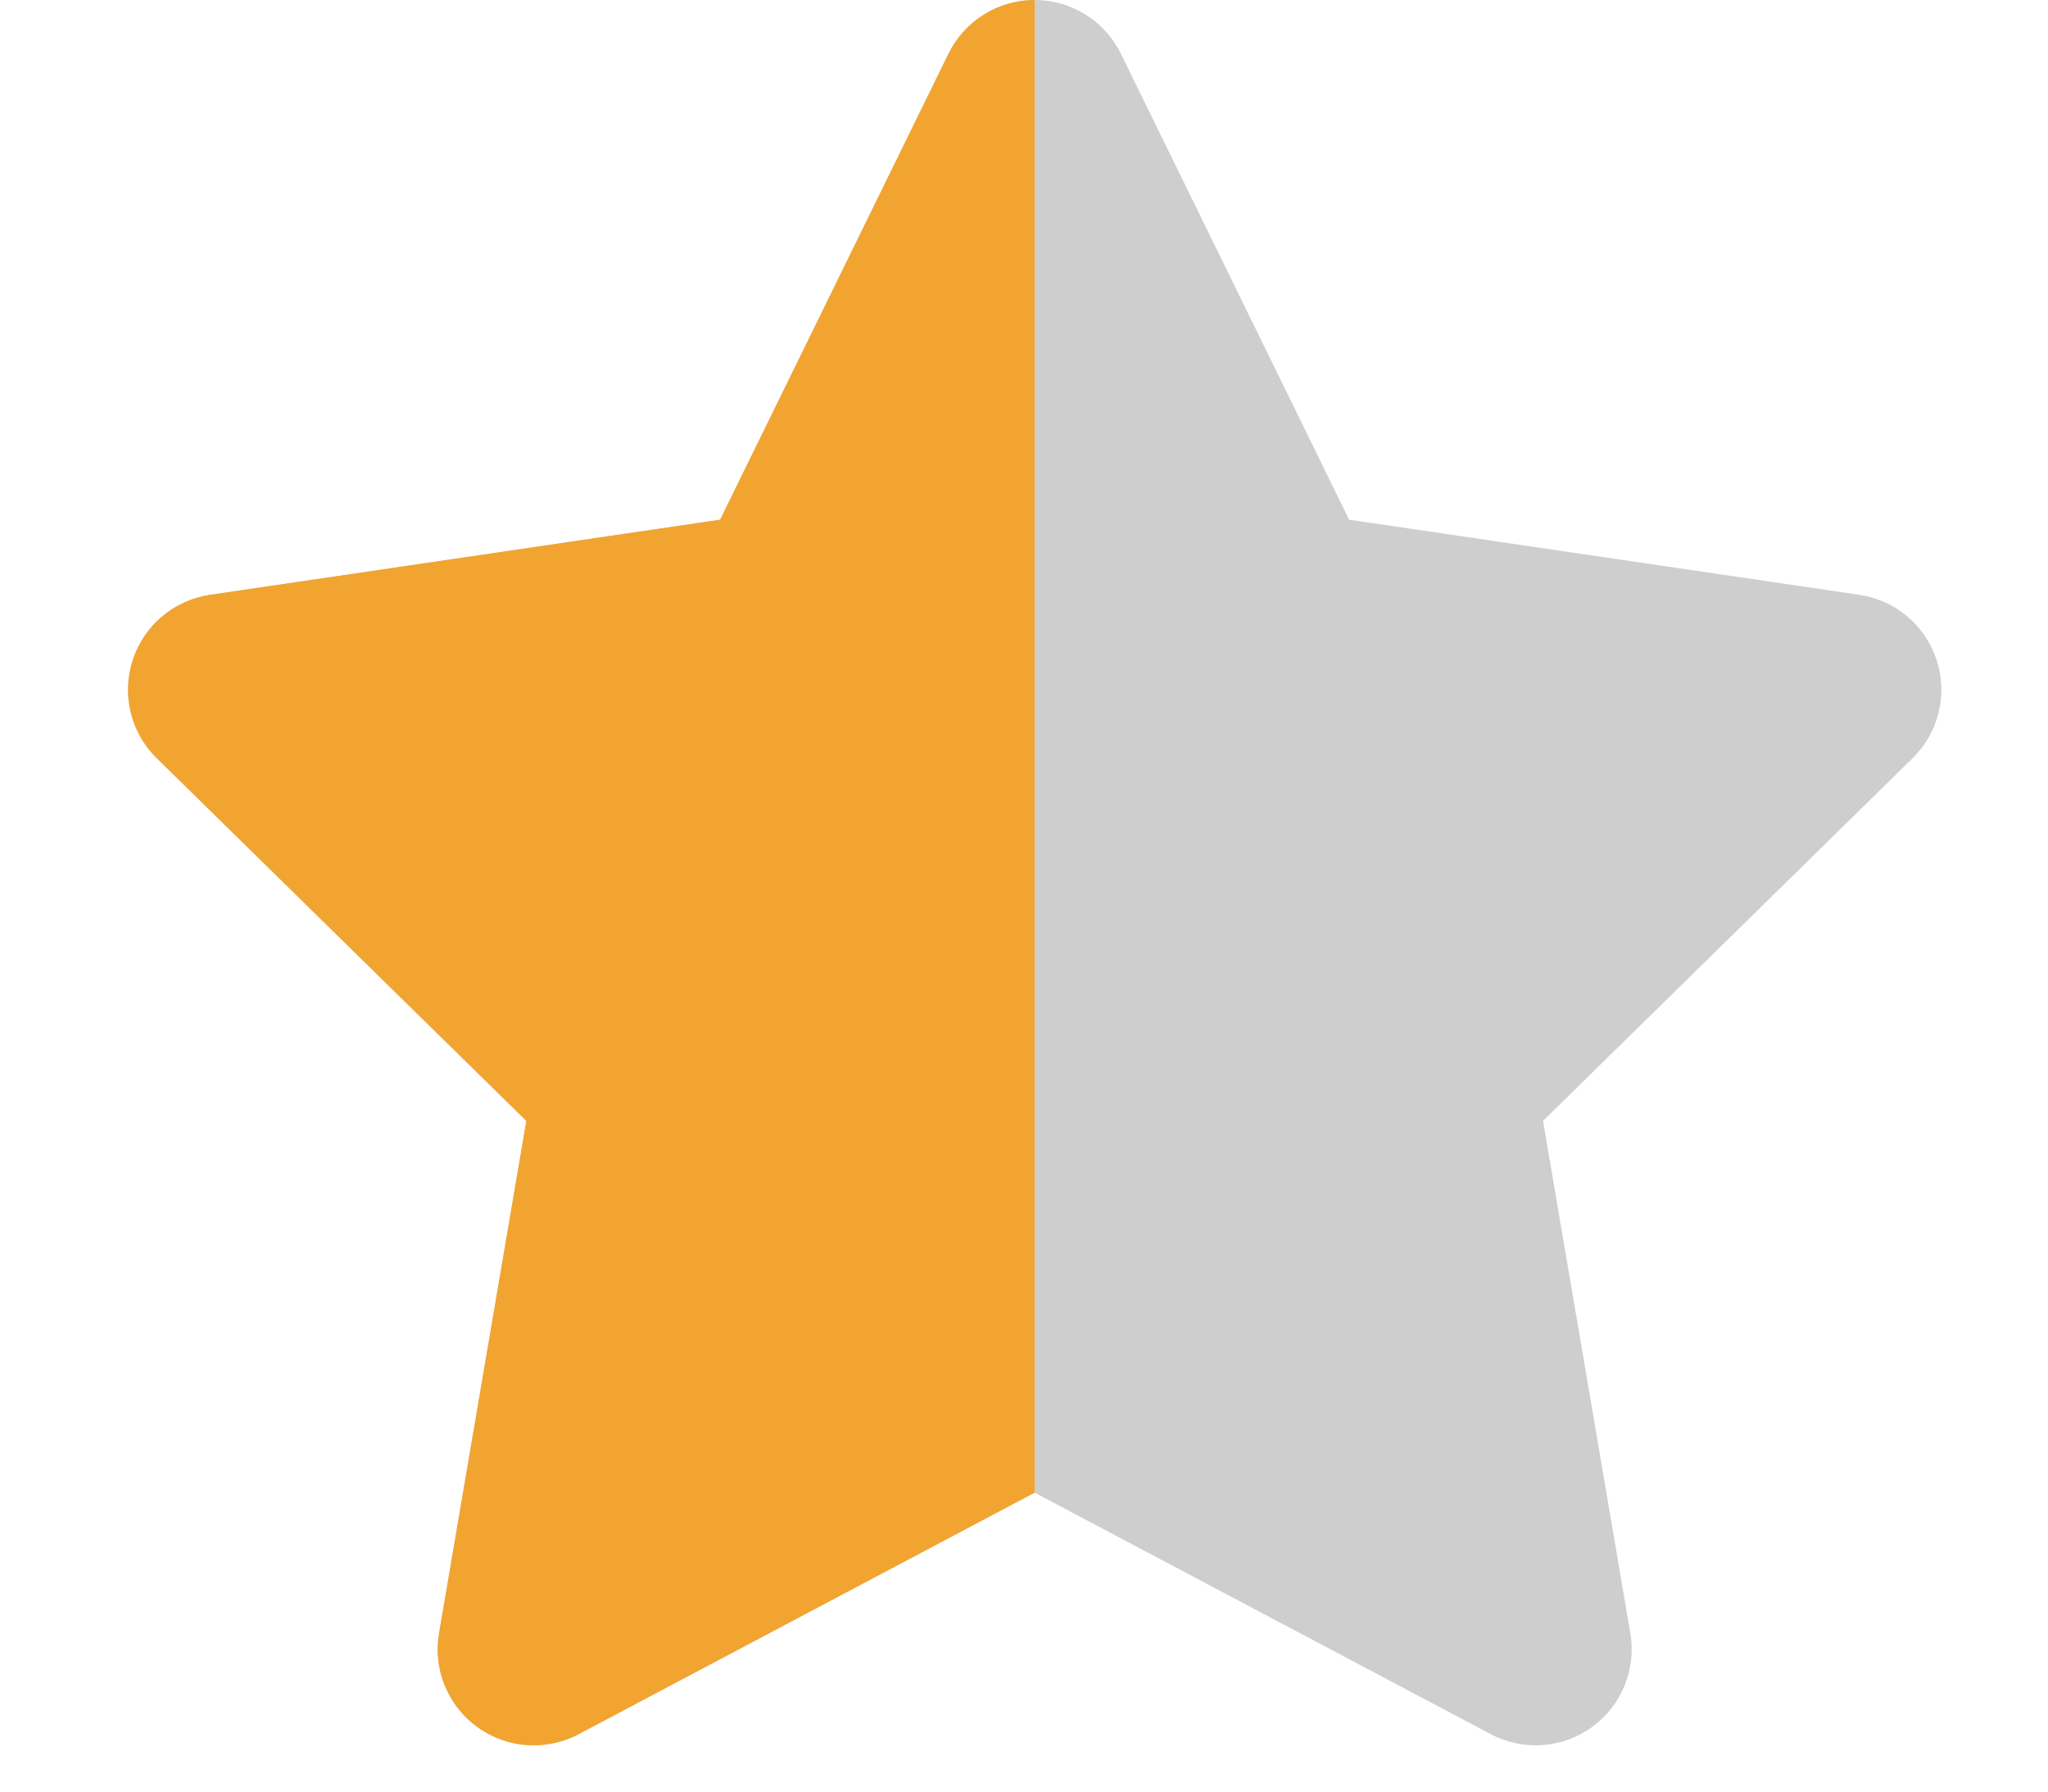
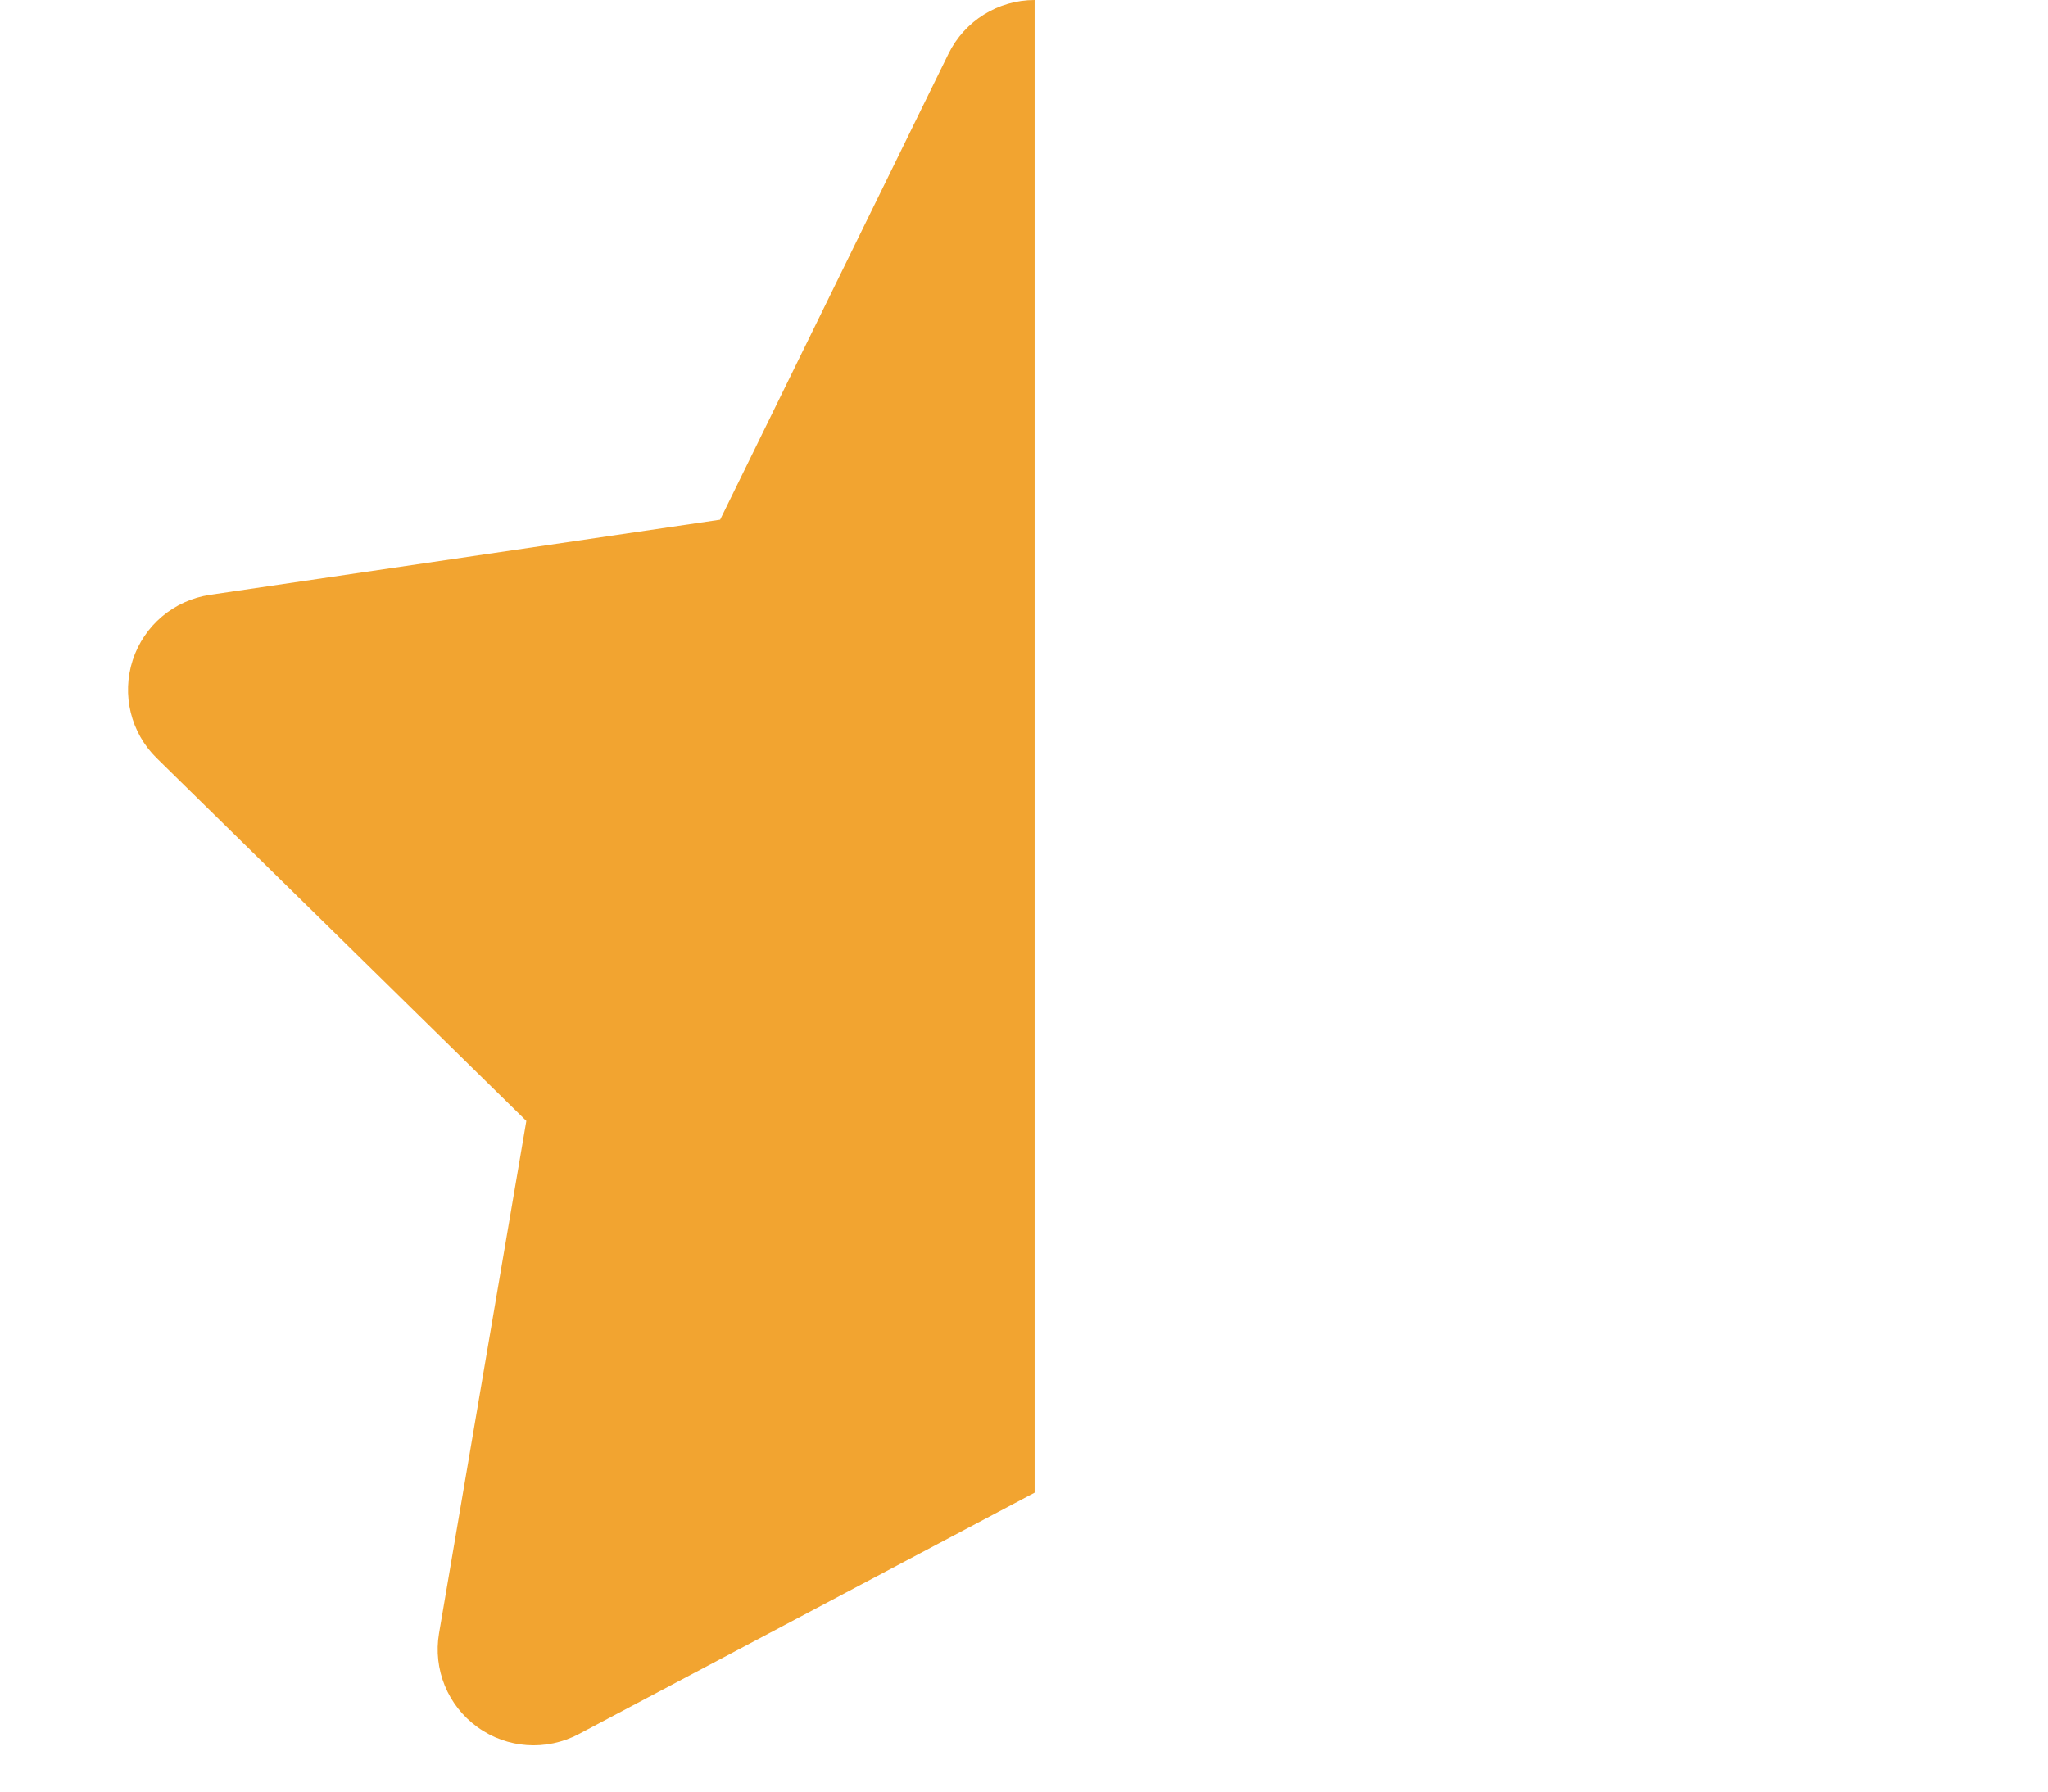
<svg xmlns="http://www.w3.org/2000/svg" width="16" height="14" viewBox="0 0 16 14" fill="none">
-   <path d="M8.083 0C8.37 1.9254e-05 8.631 0.163 8.757 0.42L10.54 4.061L14.526 4.648C14.808 4.689 15.042 4.887 15.13 5.158C15.218 5.428 15.145 5.726 14.942 5.925L12.055 8.759L12.737 12.763C12.785 13.044 12.668 13.329 12.437 13.496C12.205 13.664 11.899 13.685 11.646 13.551L8.083 11.664L4.521 13.551C4.268 13.685 3.961 13.664 3.73 13.496C3.498 13.329 3.382 13.044 3.43 12.763L4.112 8.759L1.225 5.925C1.021 5.726 0.949 5.428 1.037 5.158C1.125 4.887 1.359 4.69 1.641 4.648L5.626 4.061L7.41 0.42C7.536 0.163 7.797 -1.92506e-05 8.083 0Z" fill="#CFCECE" />
-   <path fill-rule="evenodd" clip-rule="evenodd" d="M8.083 0C7.797 -2.48323e-07 7.536 0.163 7.41 0.42L5.626 4.061L1.641 4.648C1.359 4.69 1.125 4.887 1.037 5.158C0.949 5.428 1.021 5.726 1.225 5.925L4.112 8.759L3.43 12.763C3.382 13.044 3.498 13.329 3.73 13.496C3.961 13.664 4.268 13.685 4.521 13.551L8.083 11.664L8.083 0Z" fill="#F2A430" />
+   <path fill-rule="evenodd" clip-rule="evenodd" d="M8.083 0C7.797 -2.48323e-07 7.536 0.163 7.41 0.42L5.626 4.061L1.641 4.648C1.359 4.69 1.125 4.887 1.037 5.158C0.949 5.428 1.021 5.726 1.225 5.925L4.112 8.759L3.43 12.763C3.382 13.044 3.498 13.329 3.73 13.496C3.961 13.664 4.268 13.685 4.521 13.551L8.083 11.664Z" fill="#F2A430" />
</svg>